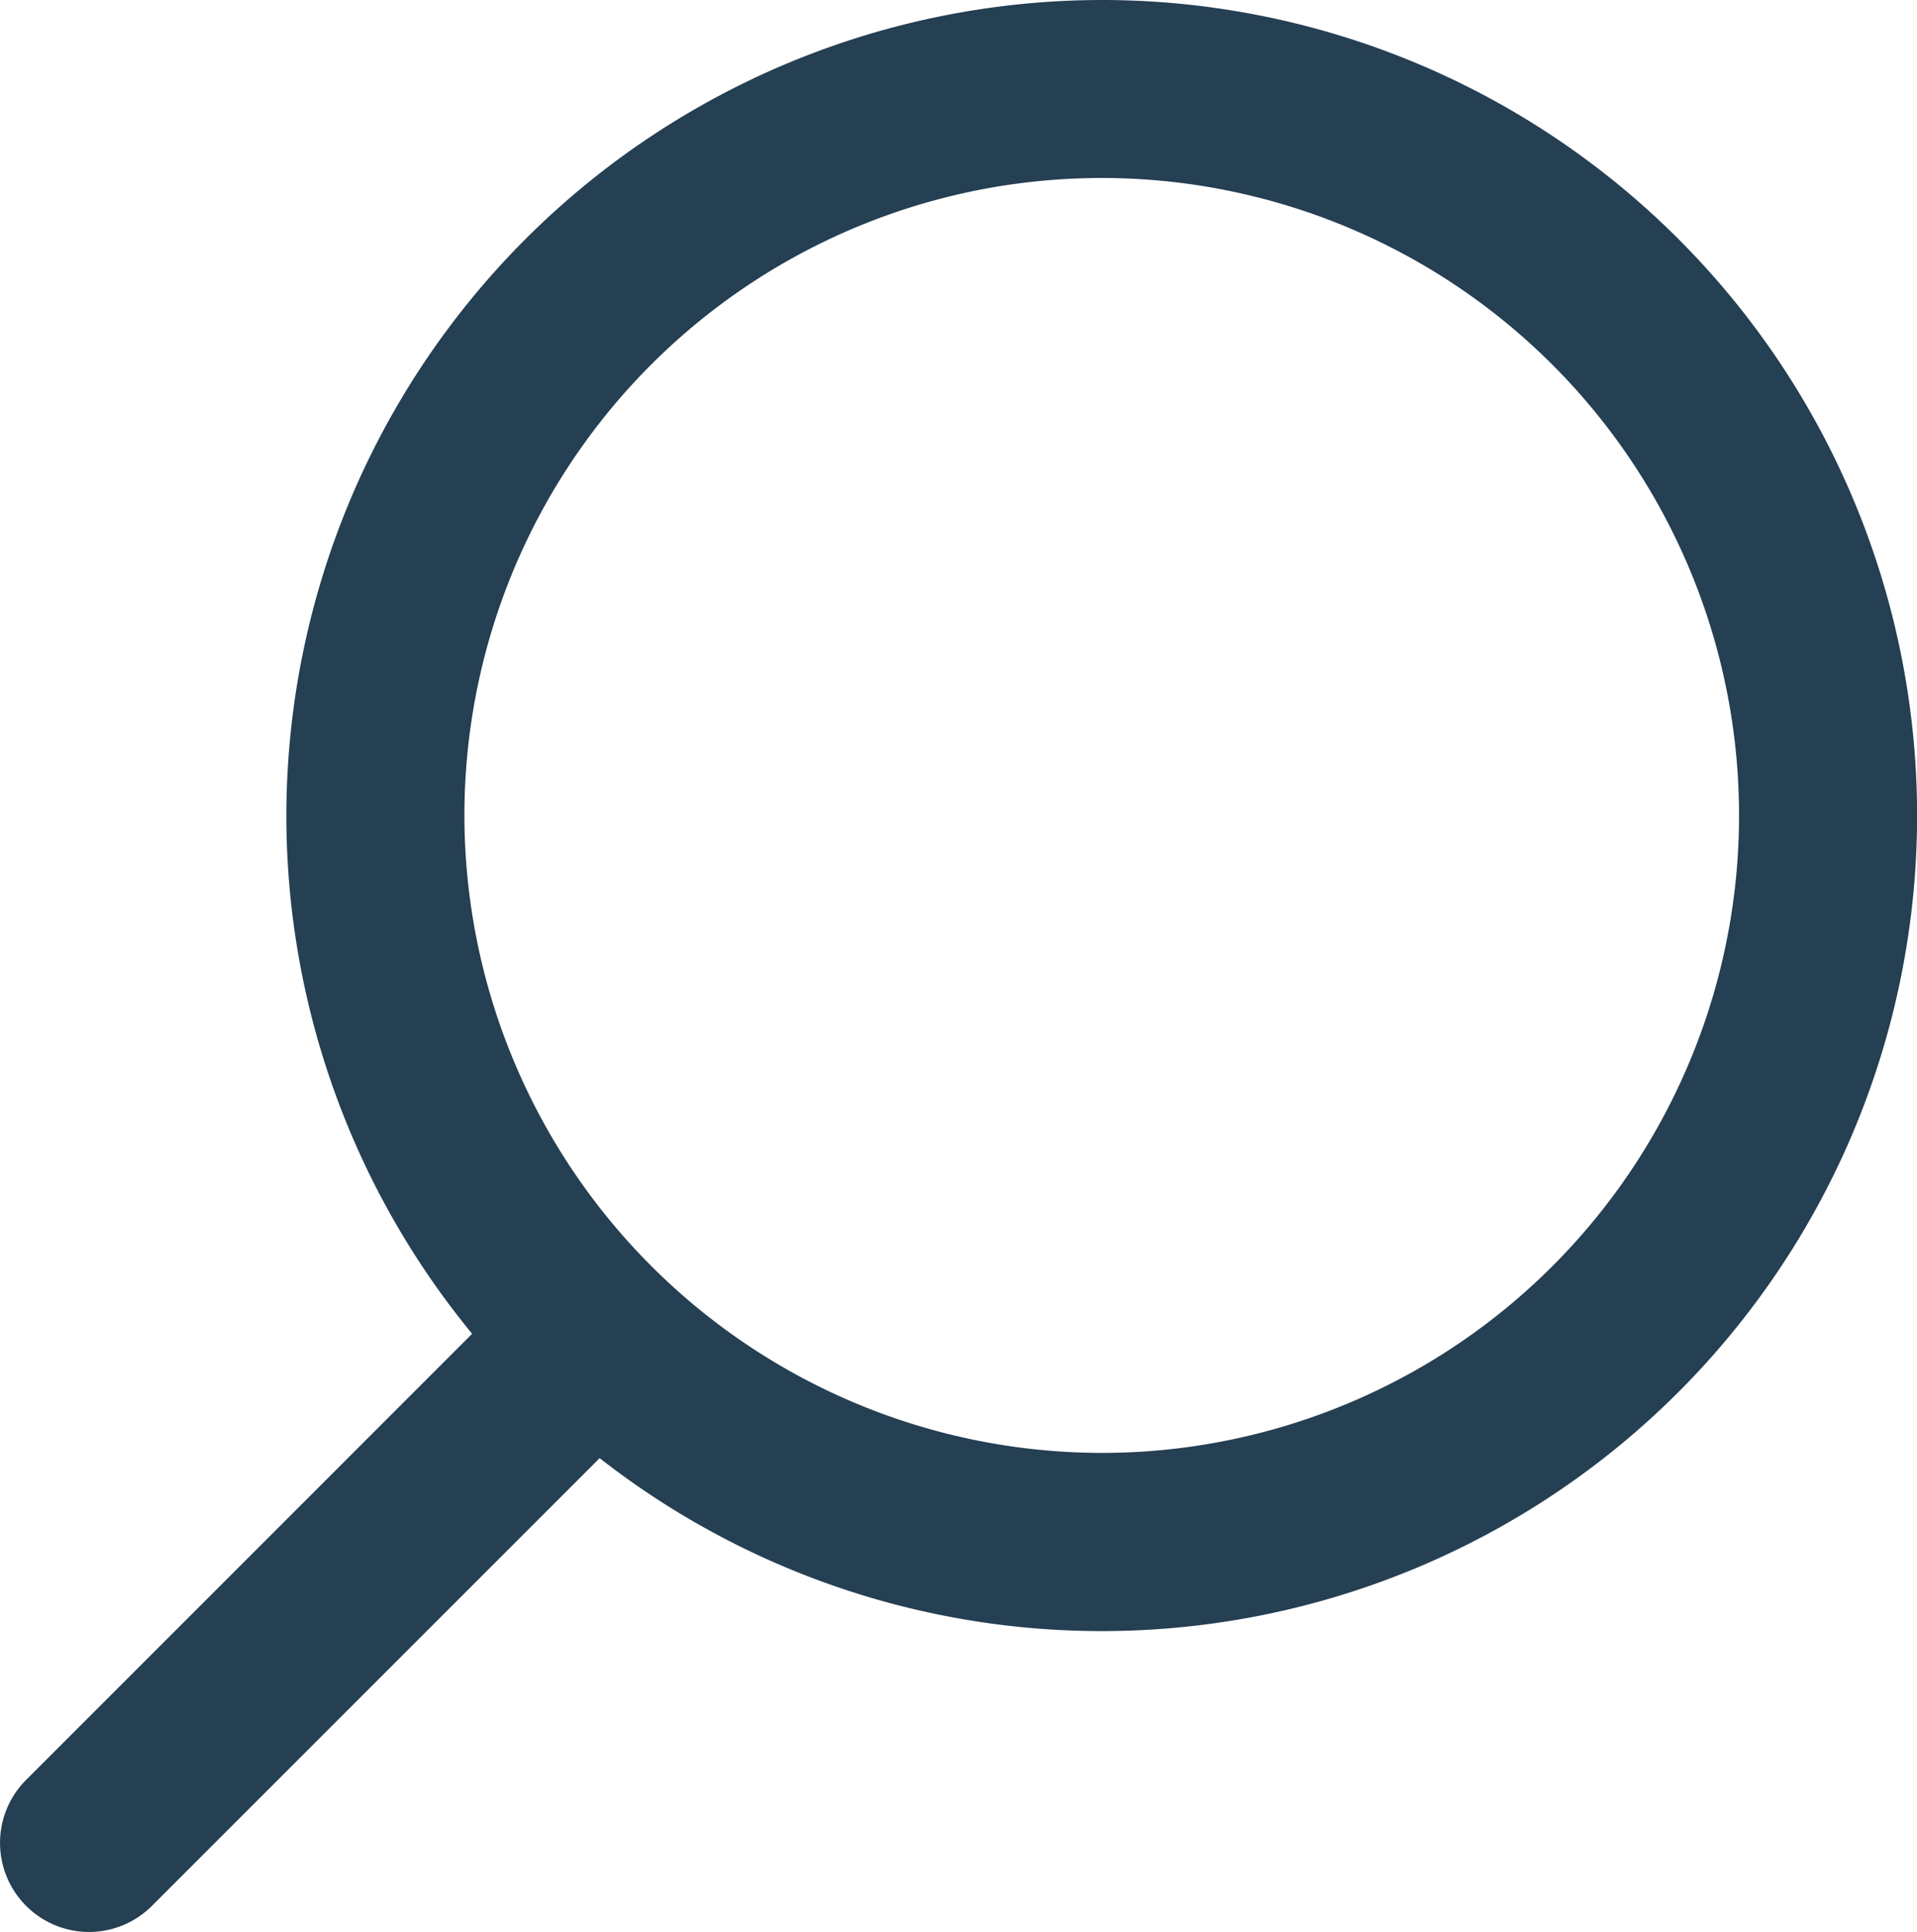
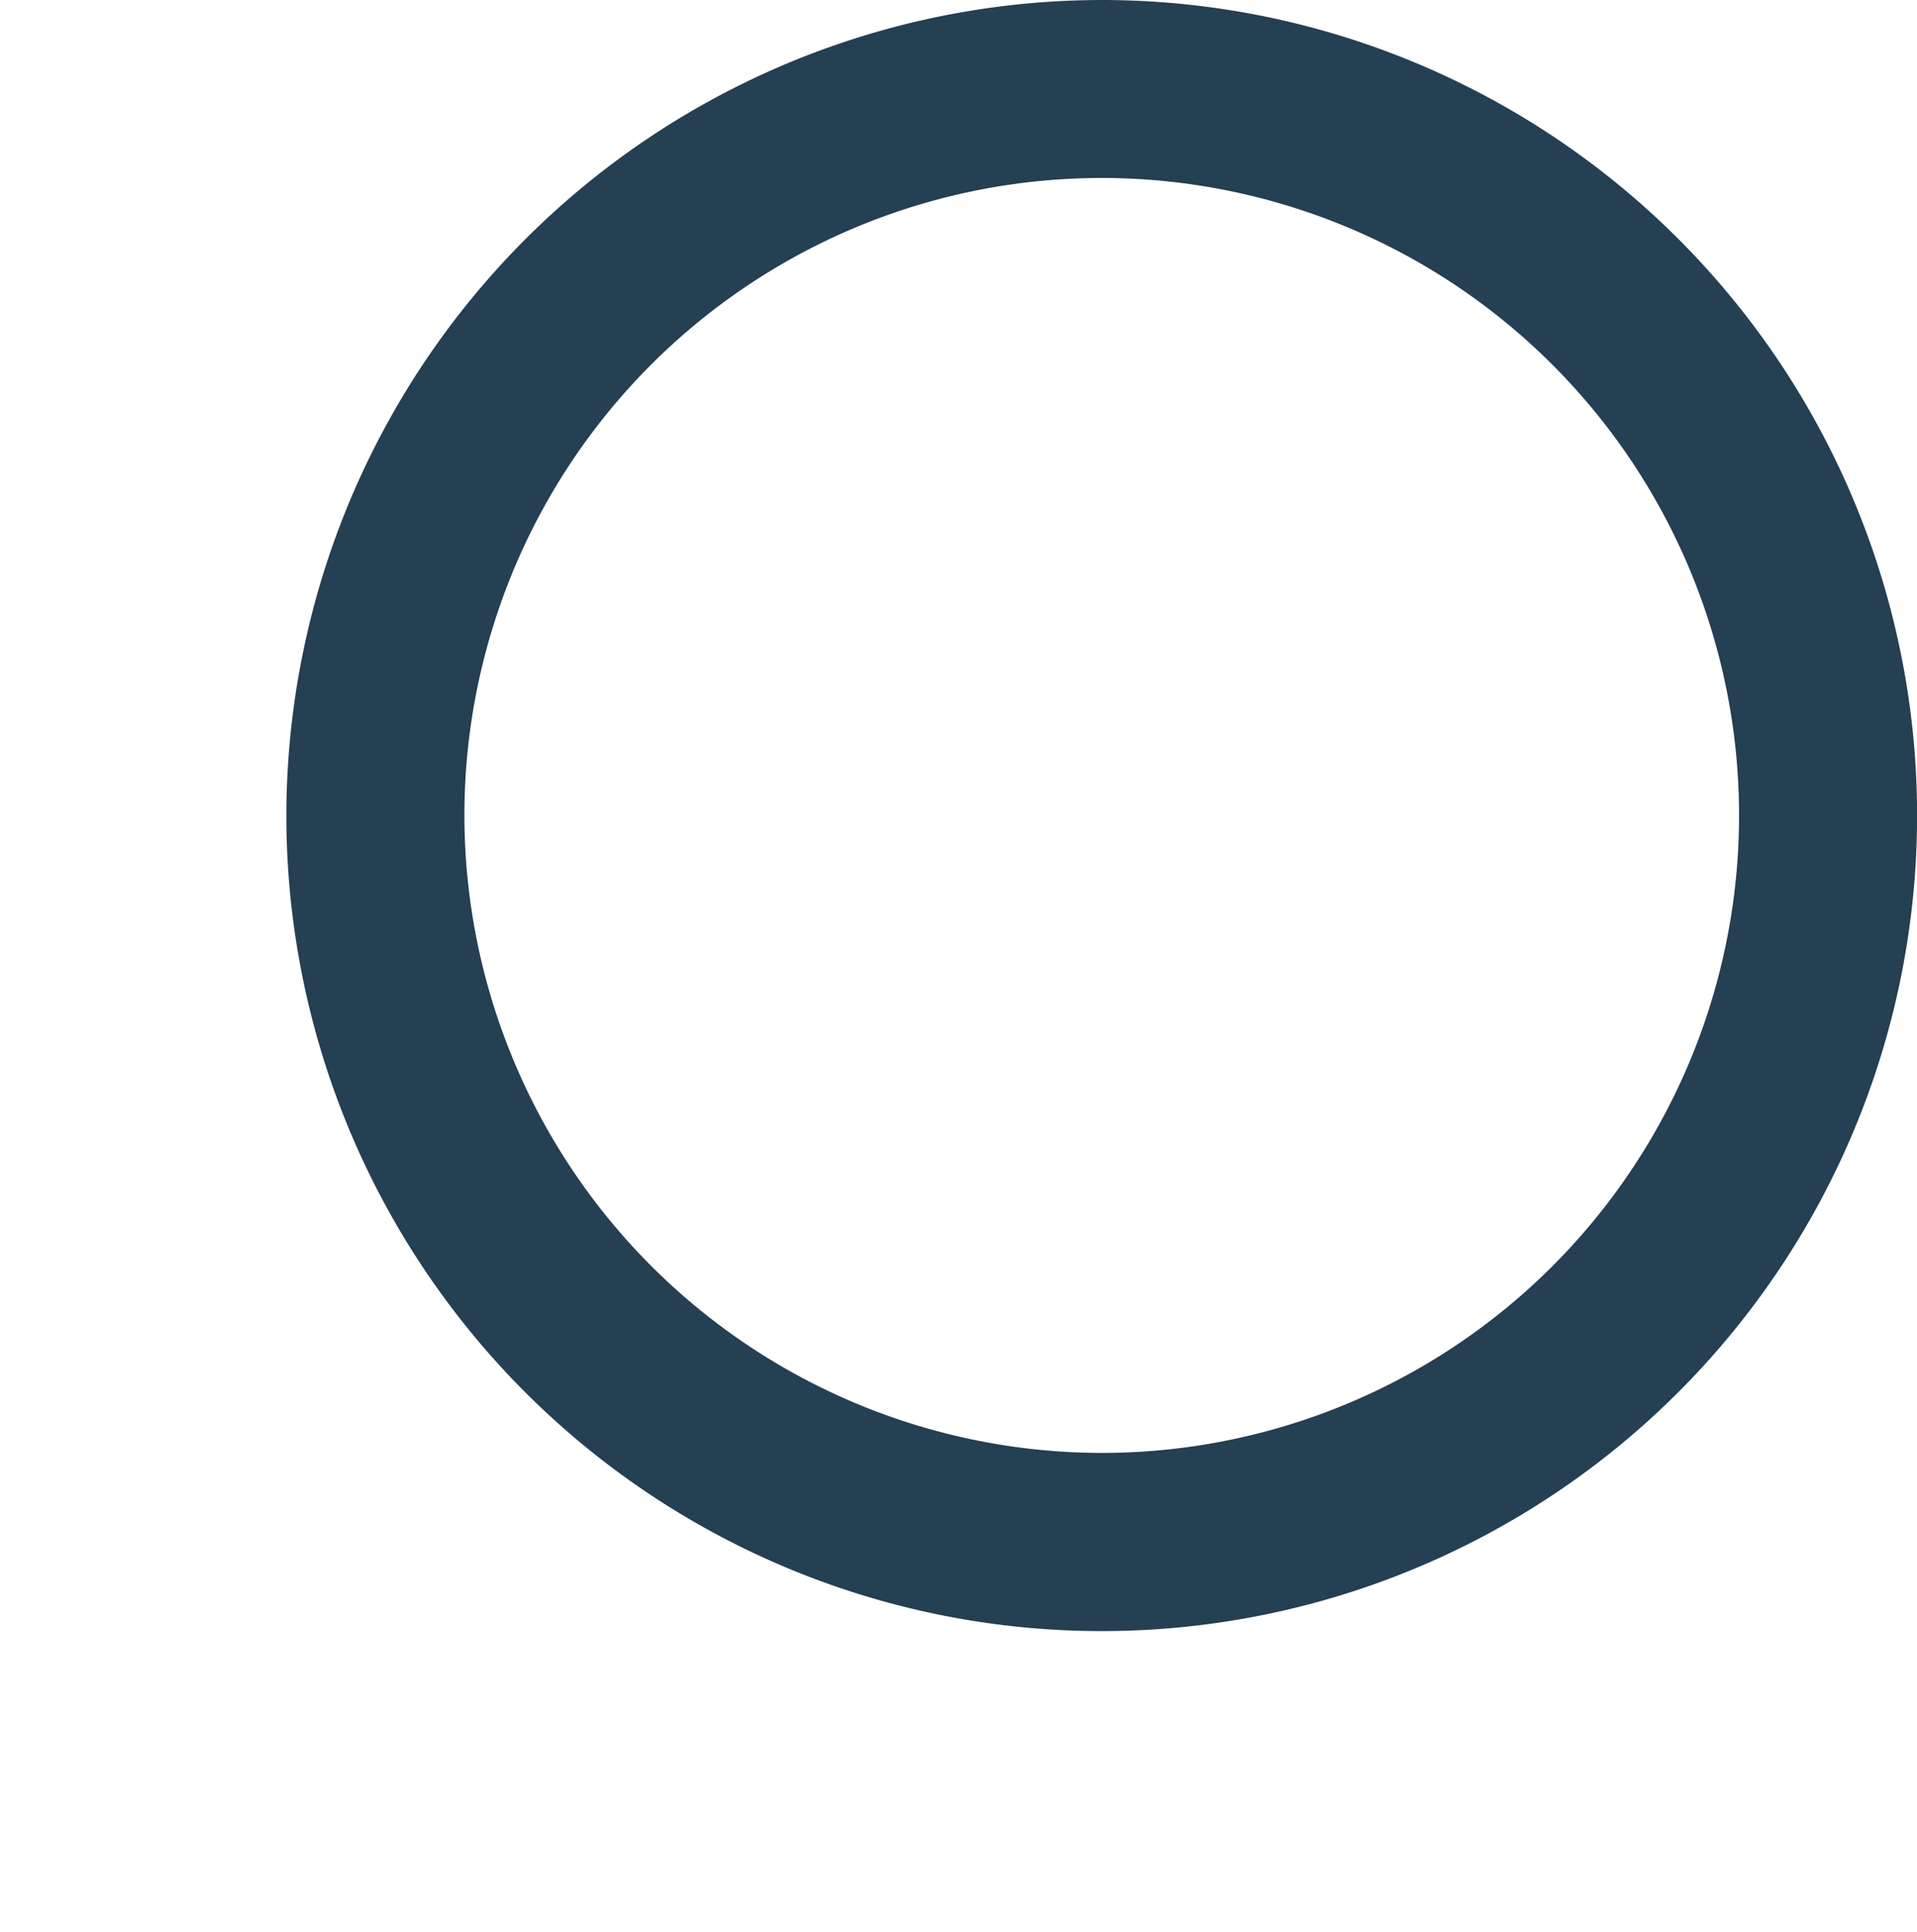
<svg xmlns="http://www.w3.org/2000/svg" width="19.38" height="19.527" viewBox="0 0 19.38 19.527">
  <g transform="translate(0.9 0.9)">
    <path d="M7.343-.9A8.243,8.243,0,1,1-.9,7.343,8.252,8.252,0,0,1,7.343-.9Zm0,14.685A6.443,6.443,0,1,0,.9,7.343,6.45,6.45,0,0,0,7.343,13.785Z" transform="translate(2.895 0)" fill="#253f53" />
-     <path d="M0,6.019a.9.9,0,0,1-.636-.264.9.9,0,0,1,0-1.273L4.482-.636a.9.9,0,0,1,1.273,0,.9.9,0,0,1,0,1.273L.636,5.755A.9.9,0,0,1,0,6.019Z" transform="translate(0 12.608)" fill="#253f53" />
  </g>
</svg>